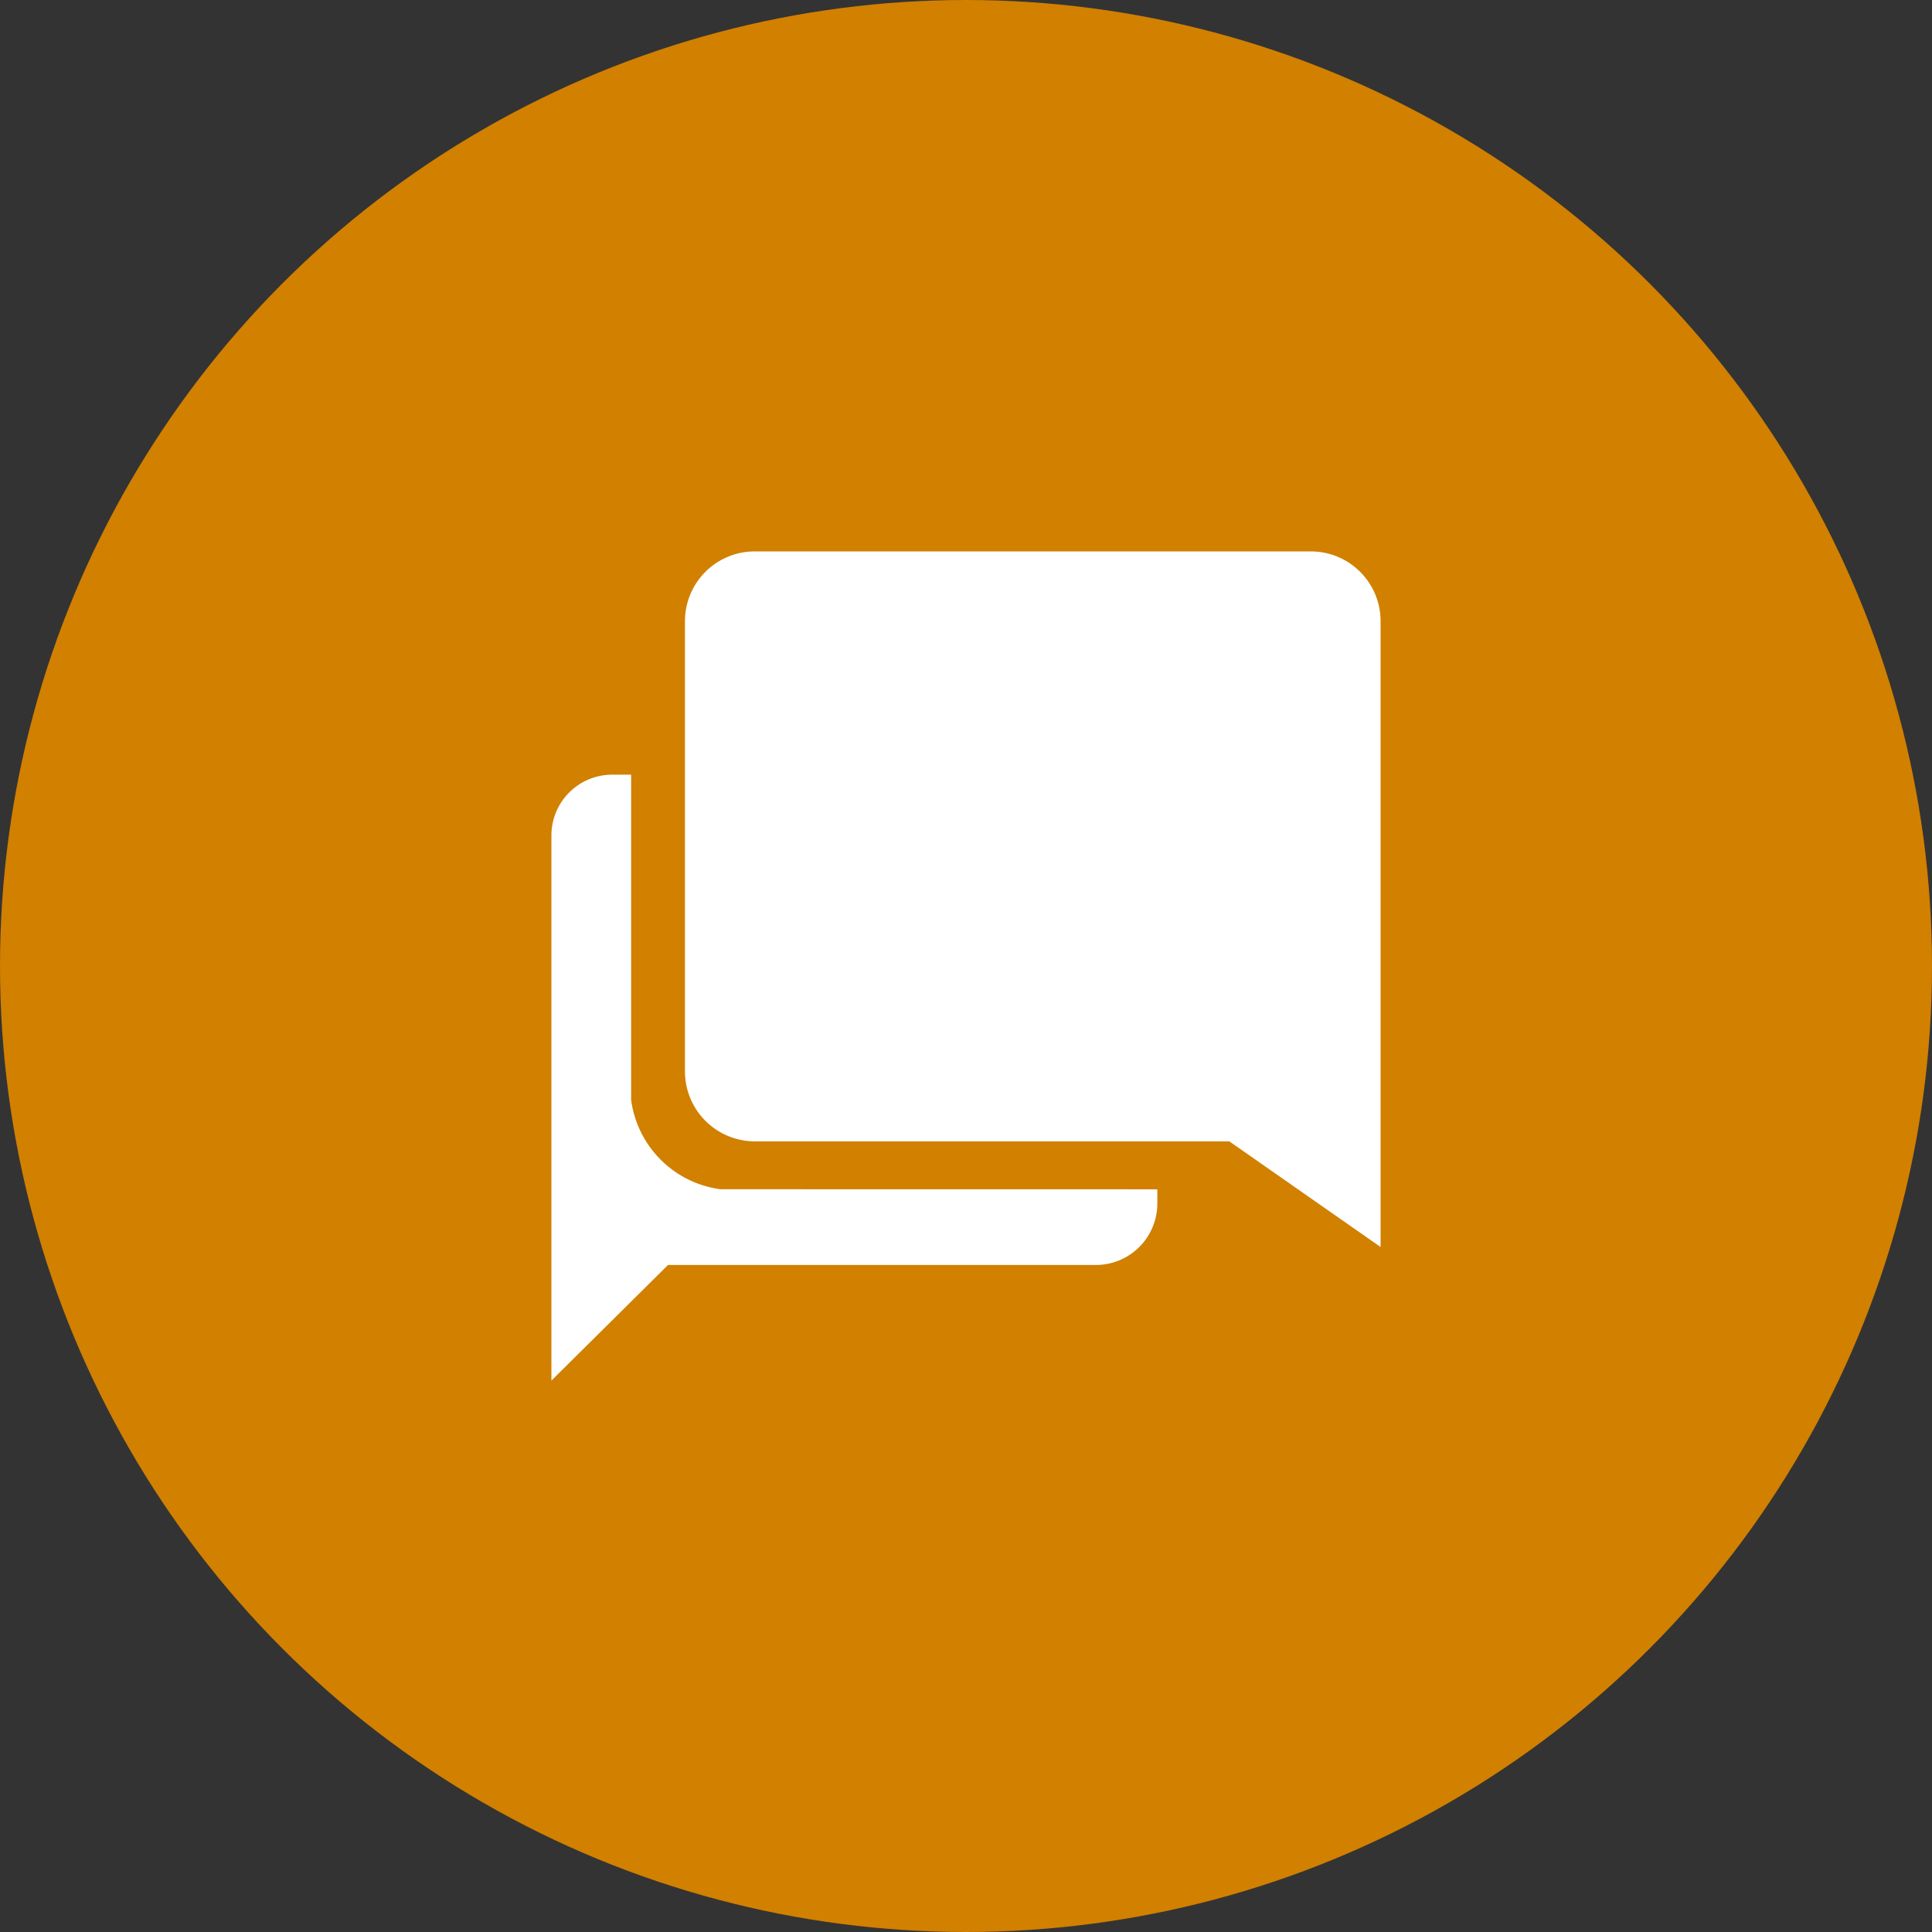
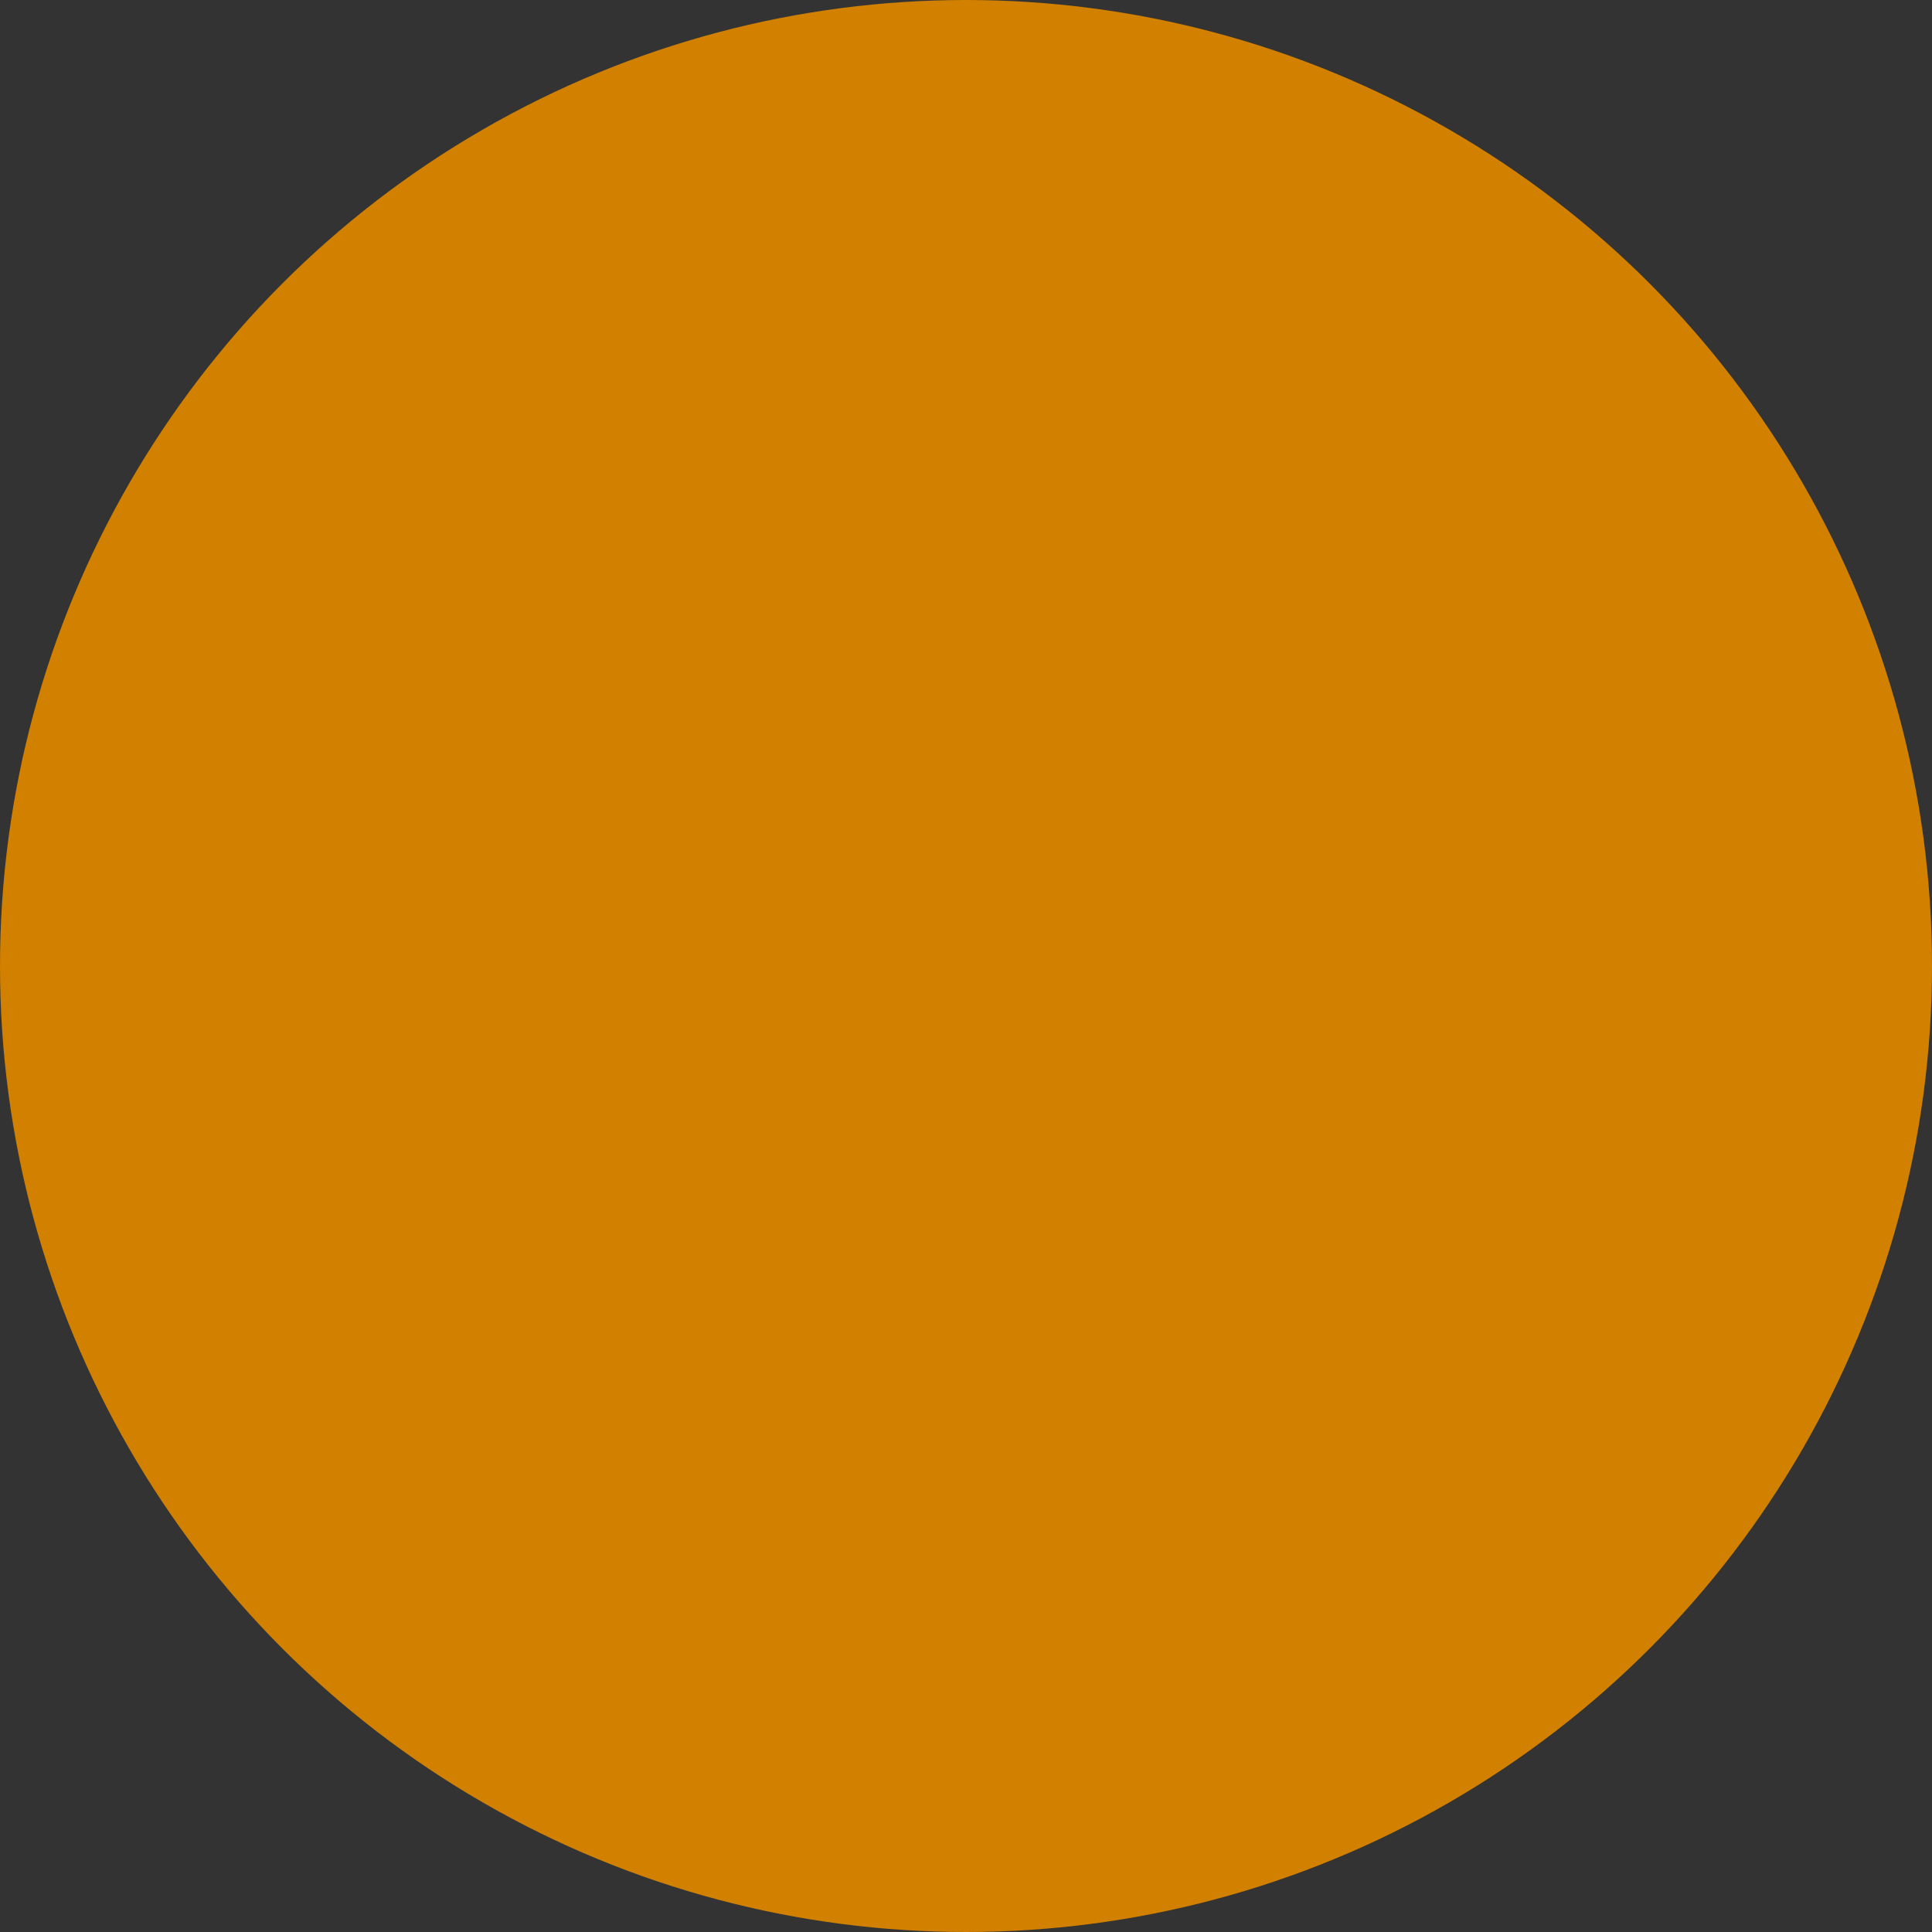
<svg xmlns="http://www.w3.org/2000/svg" width="56" height="56" viewBox="0 0 56 56">
  <rect x="0" y="0" width="56" height="56" fill="#333333" stroke="none" />
  <g id="circle-icon-chat" transform="translate(-1179 -3116)">
    <circle id="circle" cx="28" cy="28" r="28" transform="translate(1179 3116)" fill="#d18000" />
    <g id="Icon_ionic-md-chatbubbles" data-name="Icon ionic-md-chatbubbles" transform="translate(1194.983 3131.983)">
-       <path id="Path_14673" data-name="Path 14673" d="M4.9,18.488A3.014,3.014,0,0,1,2.311,15.9V6.471H1.756A1.763,1.763,0,0,0,0,8.227V24.034l3.38-3.351H15.807A1.783,1.783,0,0,0,17.563,18.9v-.41Z" fill="#fff" />
-       <path id="Path_14674" data-name="Path 14674" d="M22.018,0H5.885A2.022,2.022,0,0,0,3.871,2.016V15.079A2.028,2.028,0,0,0,5.885,17.1H19.649l4.385,3.062V2.016A2.022,2.022,0,0,0,22.018,0" fill="#fff" />
-     </g>
+       </g>
  </g>
</svg>